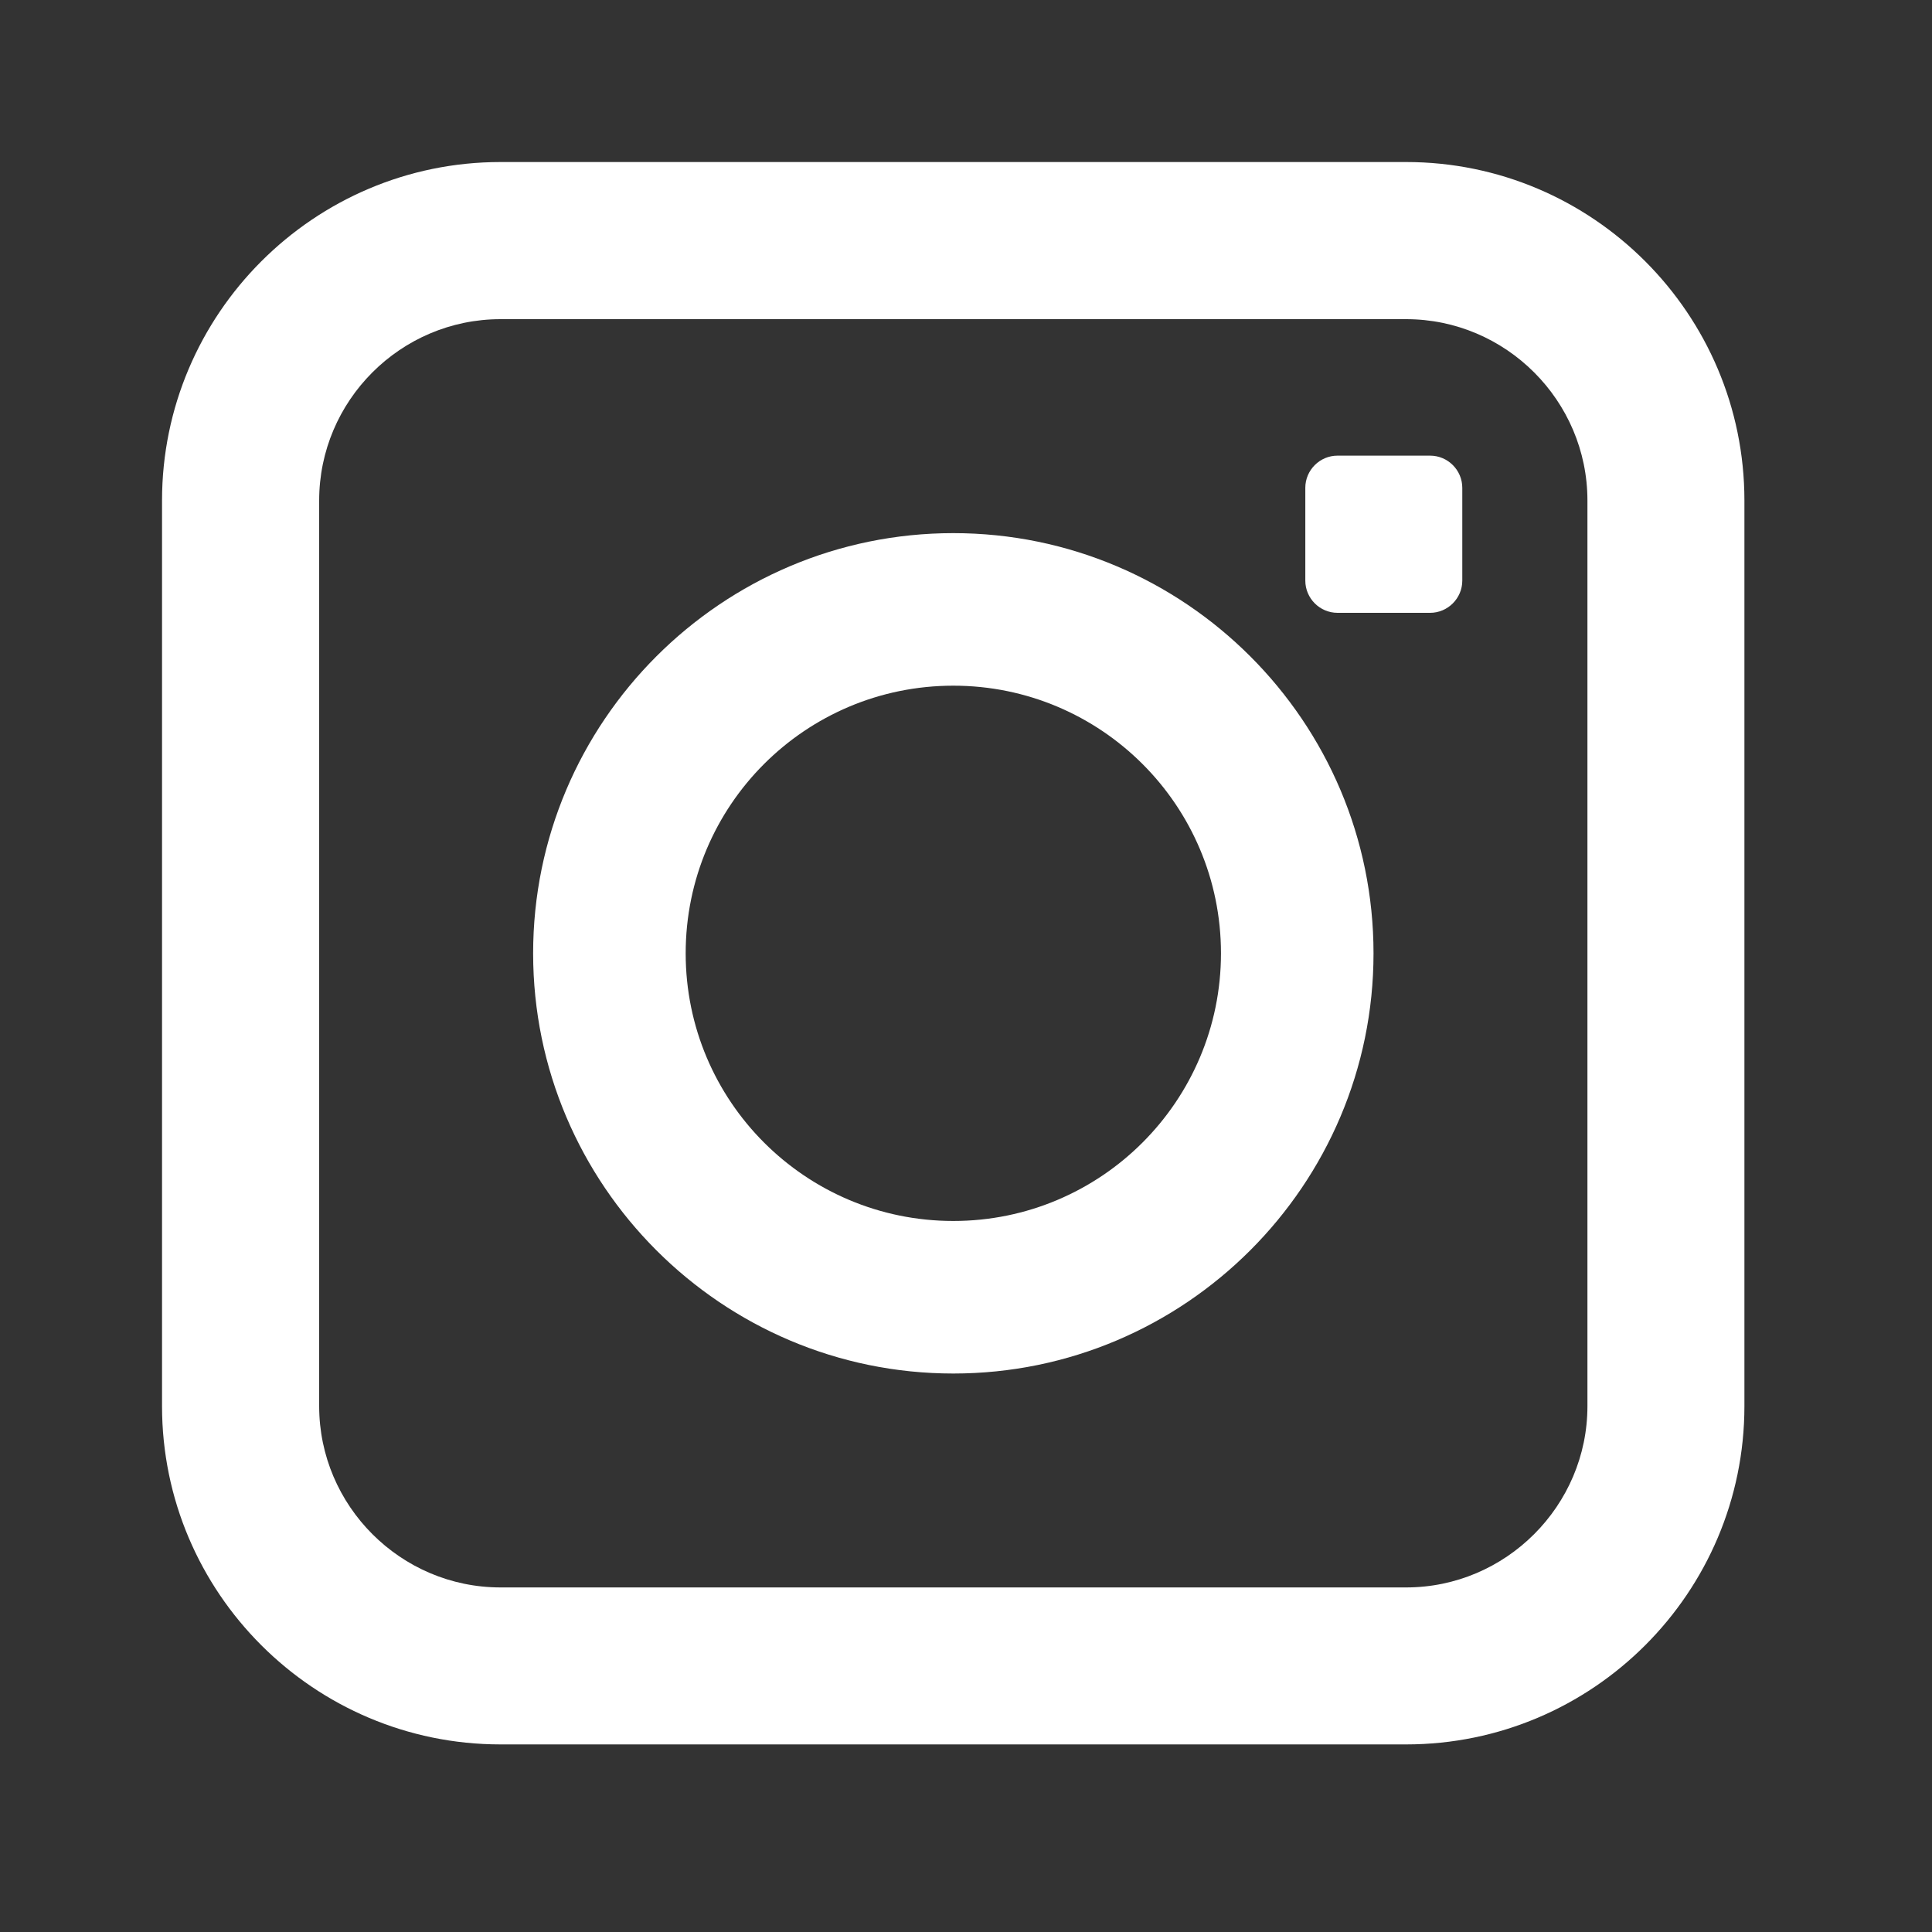
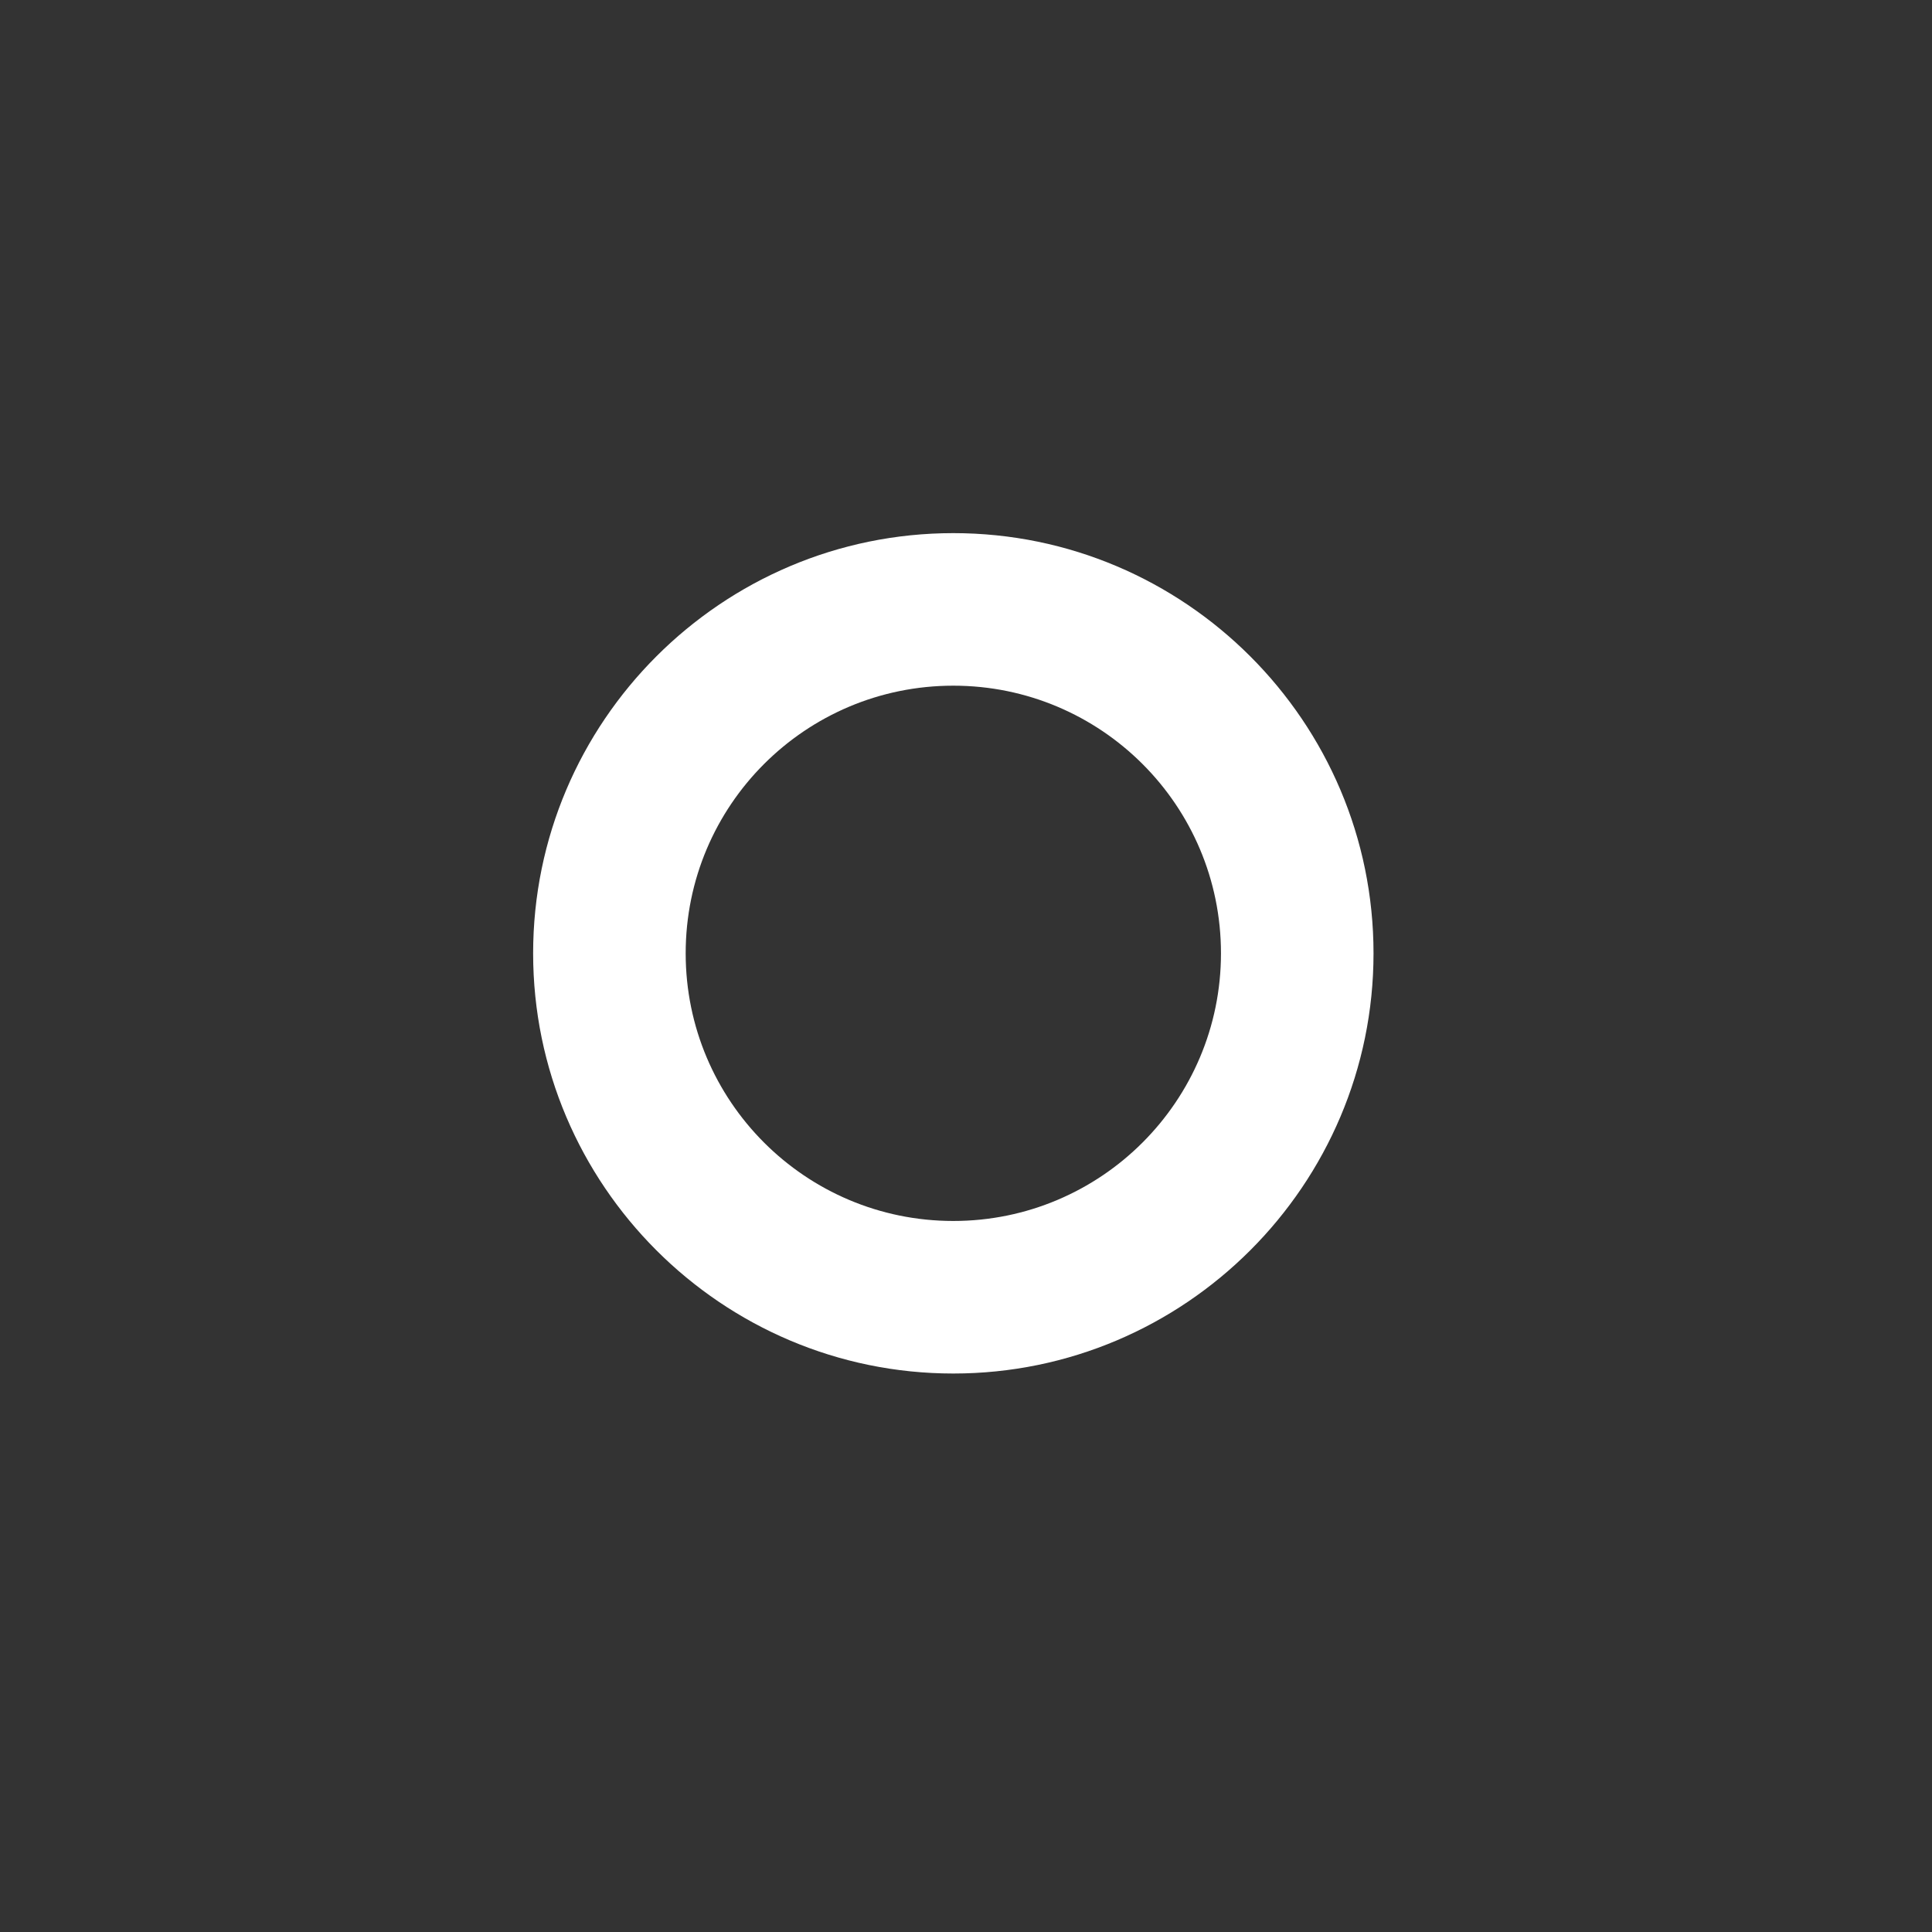
<svg xmlns="http://www.w3.org/2000/svg" width="50" zoomAndPan="magnify" viewBox="0 0 37.5 37.5" height="50" preserveAspectRatio="xMidYMid meet" version="1.0">
  <rect x="0" y="0" width="37.5" height="37.5" fill="#333333" stroke="none" />
  <defs>
    <clipPath id="a590a23f01">
-       <path d="M 3.145 3.145 L 34 3.145 L 34 34 L 3.145 34 Z M 3.145 3.145 " clip-rule="nonzero" />
-     </clipPath>
+       </clipPath>
  </defs>
  <g clip-path="url(#a590a23f01)">
-     <path fill="#ffffff" d="M 30.812 27.293 C 30.812 29.227 29.227 30.812 27.293 30.812 L 9.715 30.812 C 7.777 30.812 6.195 29.227 6.195 27.293 L 6.195 9.715 C 6.195 7.777 7.777 6.195 9.715 6.195 L 27.293 6.195 C 29.227 6.195 30.812 7.777 30.812 9.715 Z M 27.293 3.145 L 9.715 3.145 C 6.094 3.145 3.145 6.094 3.145 9.715 L 3.145 27.293 C 3.145 30.914 6.094 33.859 9.715 33.859 L 27.293 33.859 C 30.914 33.859 33.859 30.914 33.859 27.293 L 33.859 9.715 C 33.859 6.094 30.914 3.145 27.293 3.145 " fill-opacity="1" fill-rule="nonzero" />
-   </g>
+     </g>
  <path fill="#ffffff" d="M 18.504 23.699 C 15.633 23.699 13.309 21.371 13.309 18.504 C 13.309 15.633 15.633 13.309 18.504 13.309 C 21.371 13.309 23.699 15.633 23.699 18.504 C 23.699 21.371 21.371 23.699 18.504 23.699 Z M 18.504 10.348 C 14.008 10.348 10.348 14.008 10.348 18.504 C 10.348 23 14.008 26.66 18.504 26.66 C 23 26.66 26.66 23 26.66 18.504 C 26.66 14.008 23 10.348 18.504 10.348 " fill-opacity="1" fill-rule="nonzero" />
-   <path fill="#ffffff" d="M 27.758 8.844 L 25.961 8.844 C 25.617 8.844 25.336 9.125 25.336 9.469 L 25.336 11.27 C 25.336 11.613 25.617 11.895 25.961 11.895 L 27.758 11.895 C 28.102 11.895 28.383 11.613 28.383 11.27 L 28.383 9.469 C 28.383 9.125 28.102 8.844 27.758 8.844 " fill-opacity="1" fill-rule="nonzero" />
</svg>